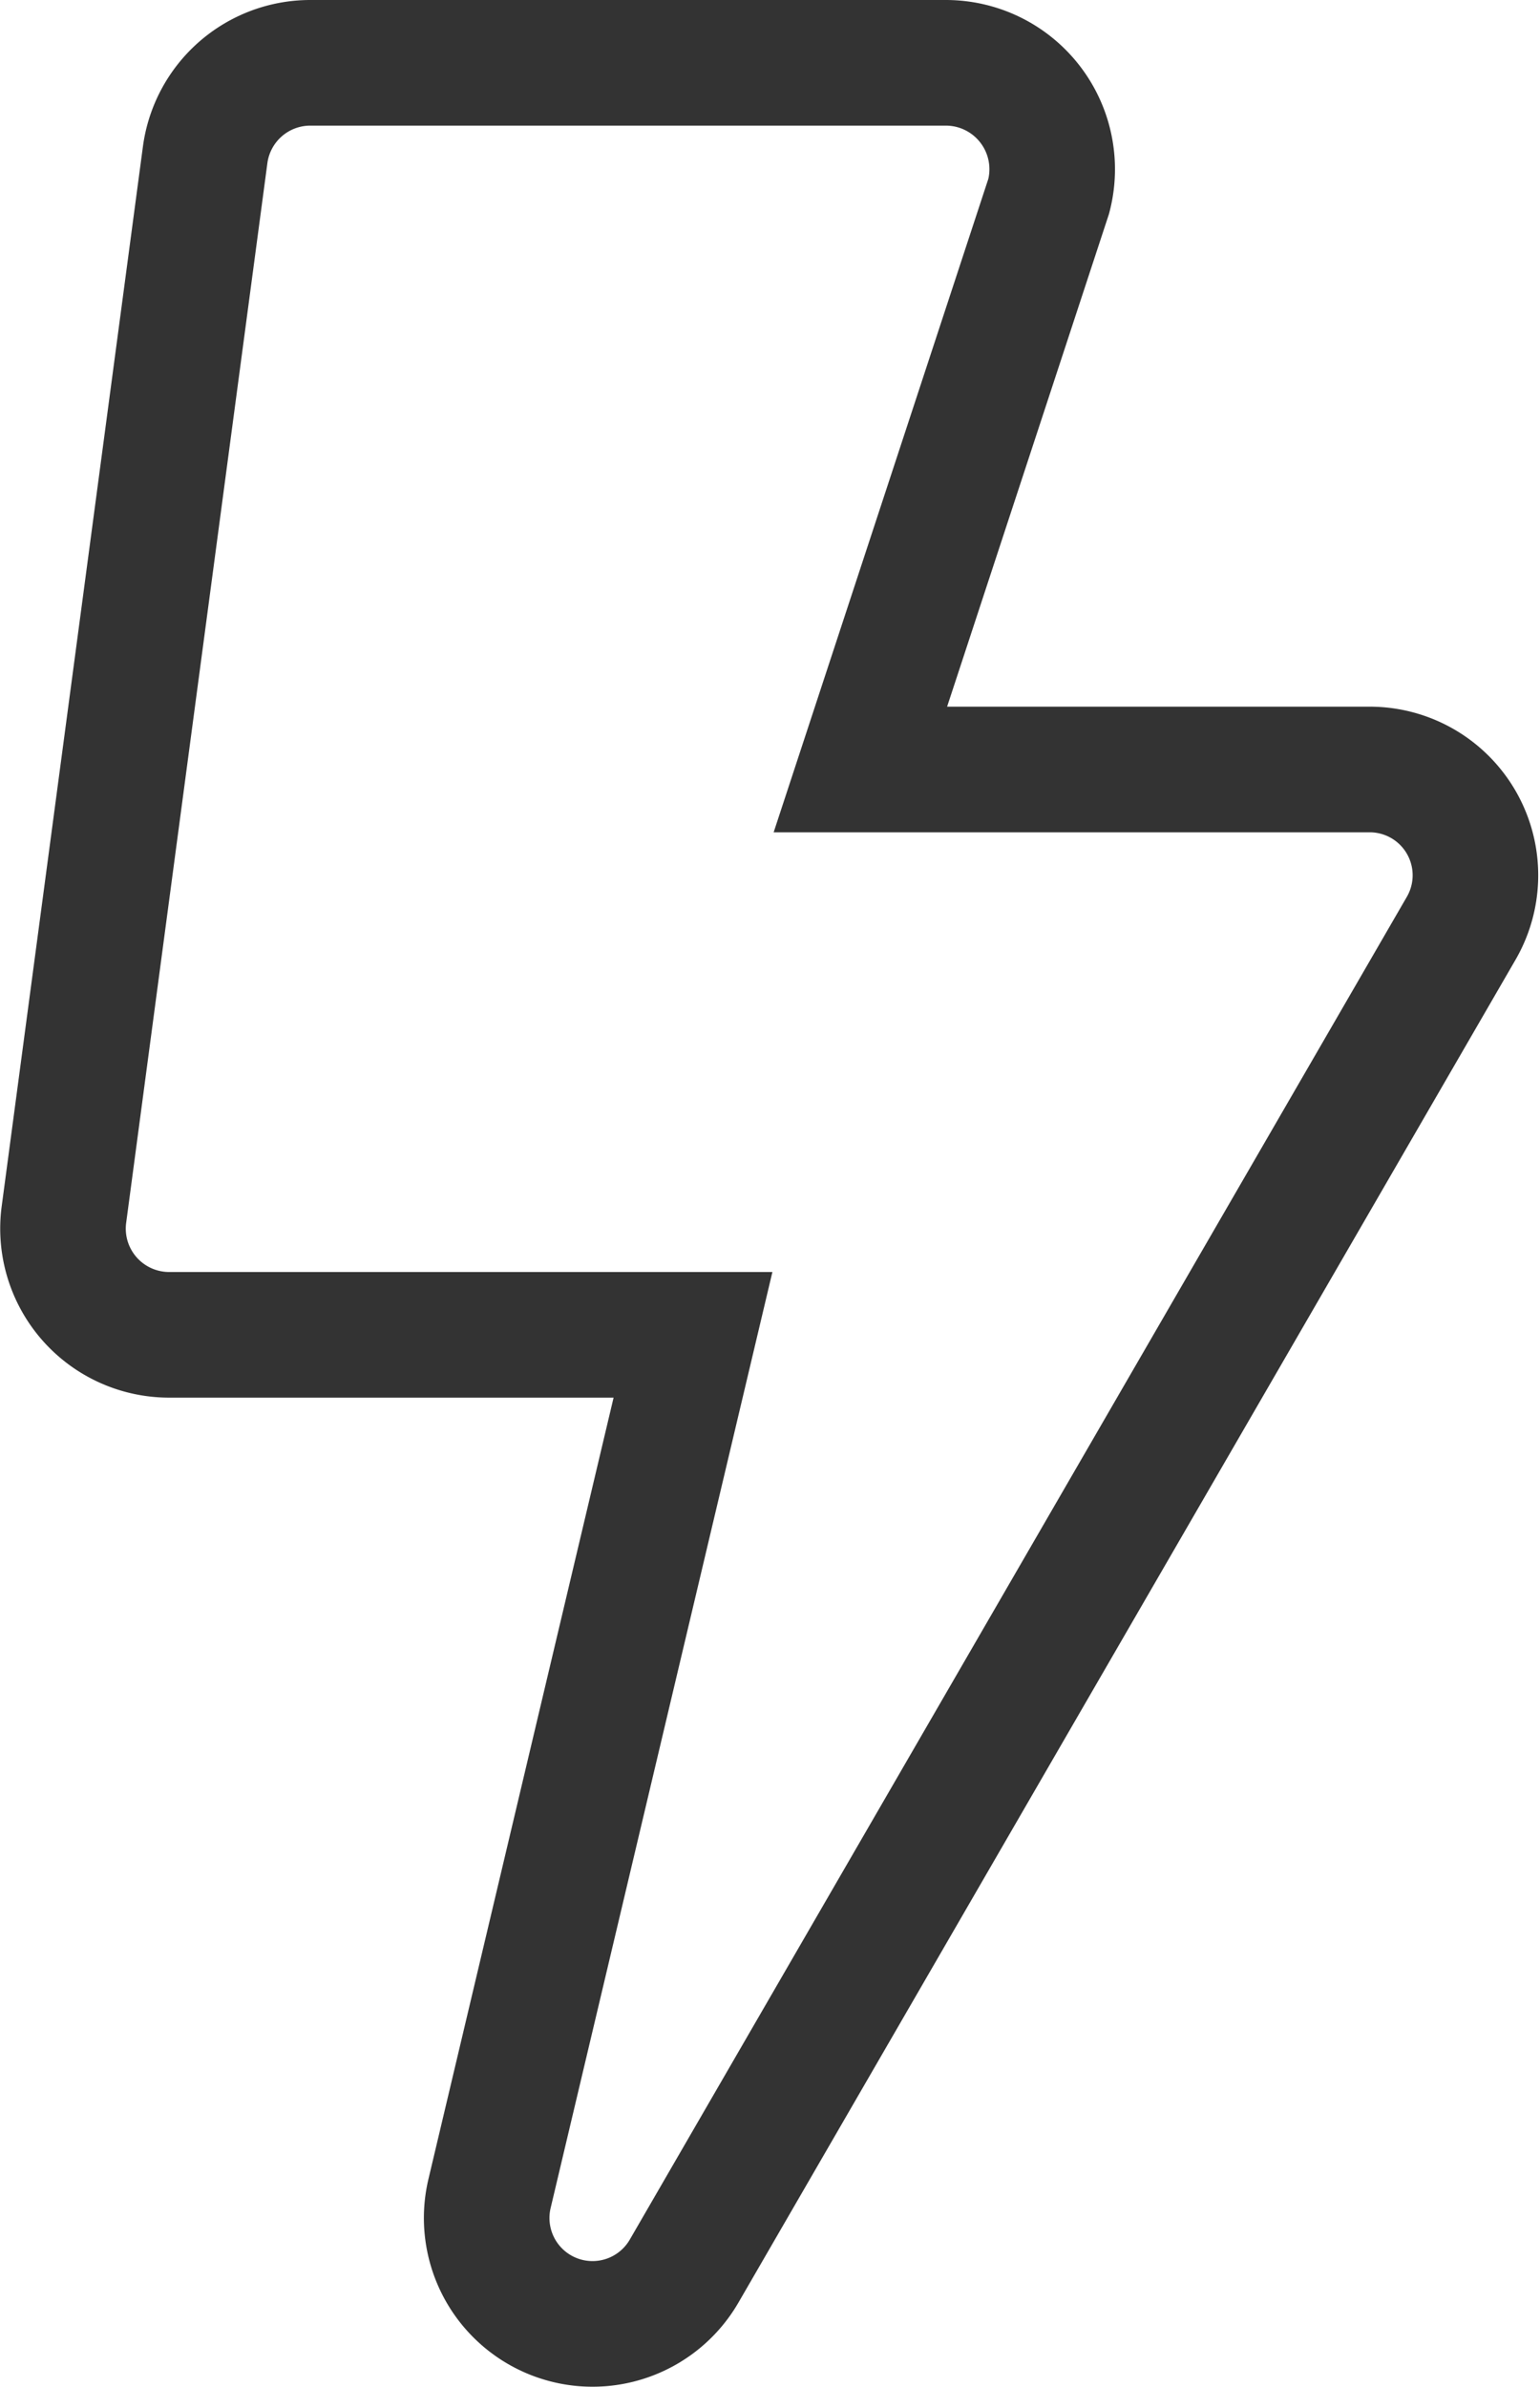
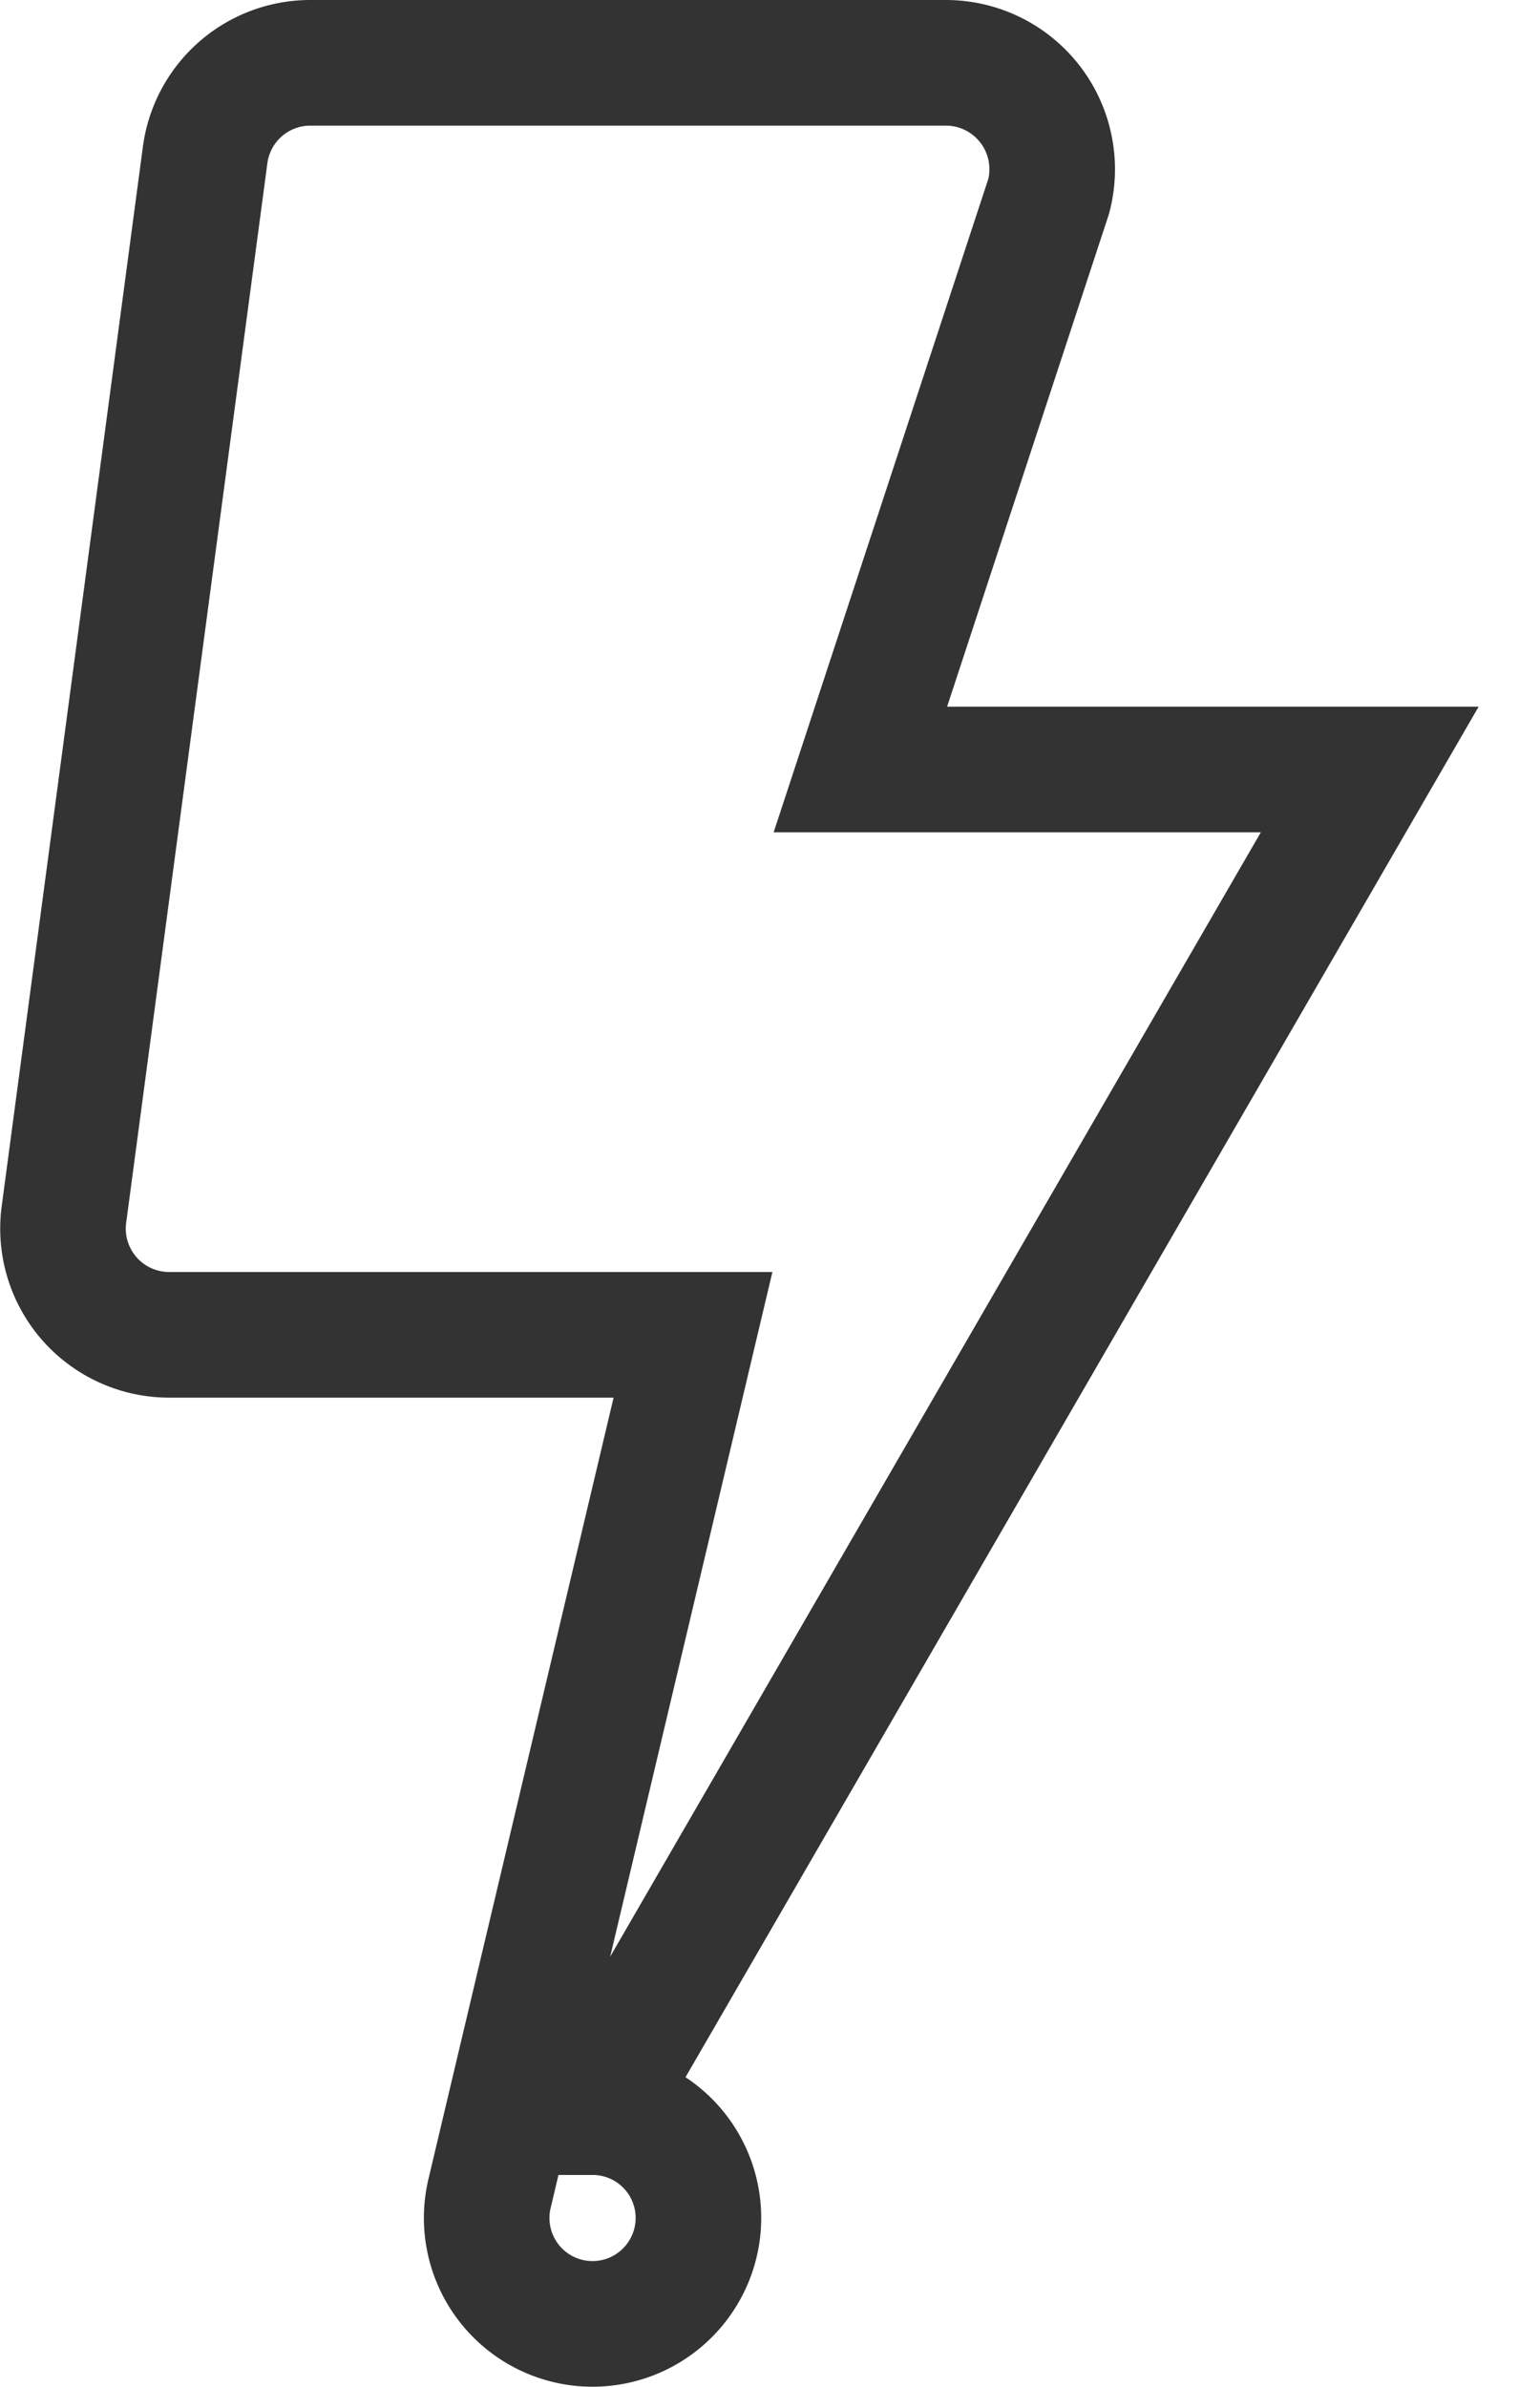
<svg xmlns="http://www.w3.org/2000/svg" width="24.529" height="38" viewBox="0 0 24.529 38">
  <defs>
    <style>.a{fill:none;stroke:#333;stroke-width:2px;}</style>
  </defs>
  <g transform="translate(1.003 1)">
-     <path class="a" d="M20.813,11.25H12.7l3-9.127A1.694,1.694,0,0,0,14.063,0H3.938A1.69,1.69,0,0,0,2.264,1.462L.014,18.337A1.691,1.691,0,0,0,1.688,20.25h8.346L6.792,33.926a1.686,1.686,0,0,0,3.1,1.23L22.268,13.781a1.684,1.684,0,0,0-1.455-2.531Z" transform="translate(0.001)" />
+     <path class="a" d="M20.813,11.25H12.7l3-9.127A1.694,1.694,0,0,0,14.063,0H3.938A1.69,1.69,0,0,0,2.264,1.462L.014,18.337A1.691,1.691,0,0,0,1.688,20.25h8.346L6.792,33.926a1.686,1.686,0,0,0,3.1,1.23a1.684,1.684,0,0,0-1.455-2.531Z" transform="translate(0.001)" />
  </g>
</svg>